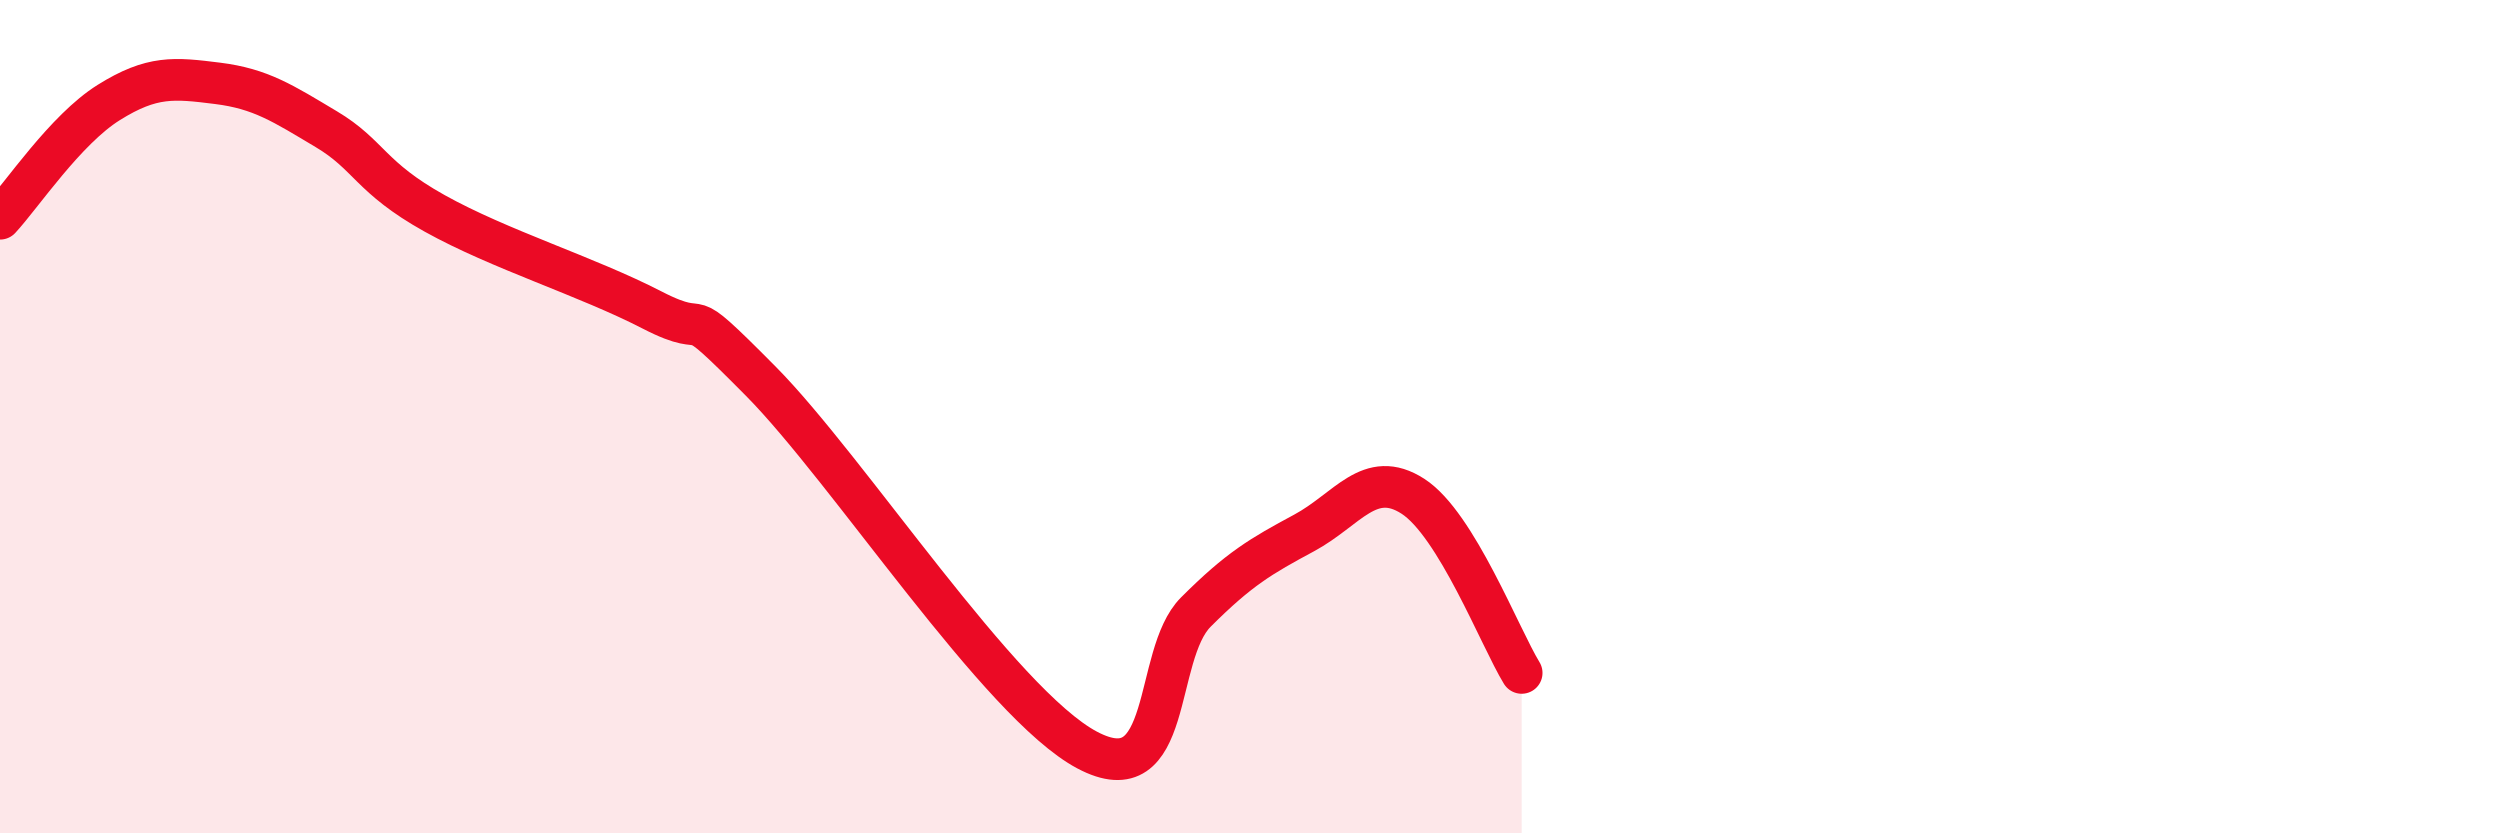
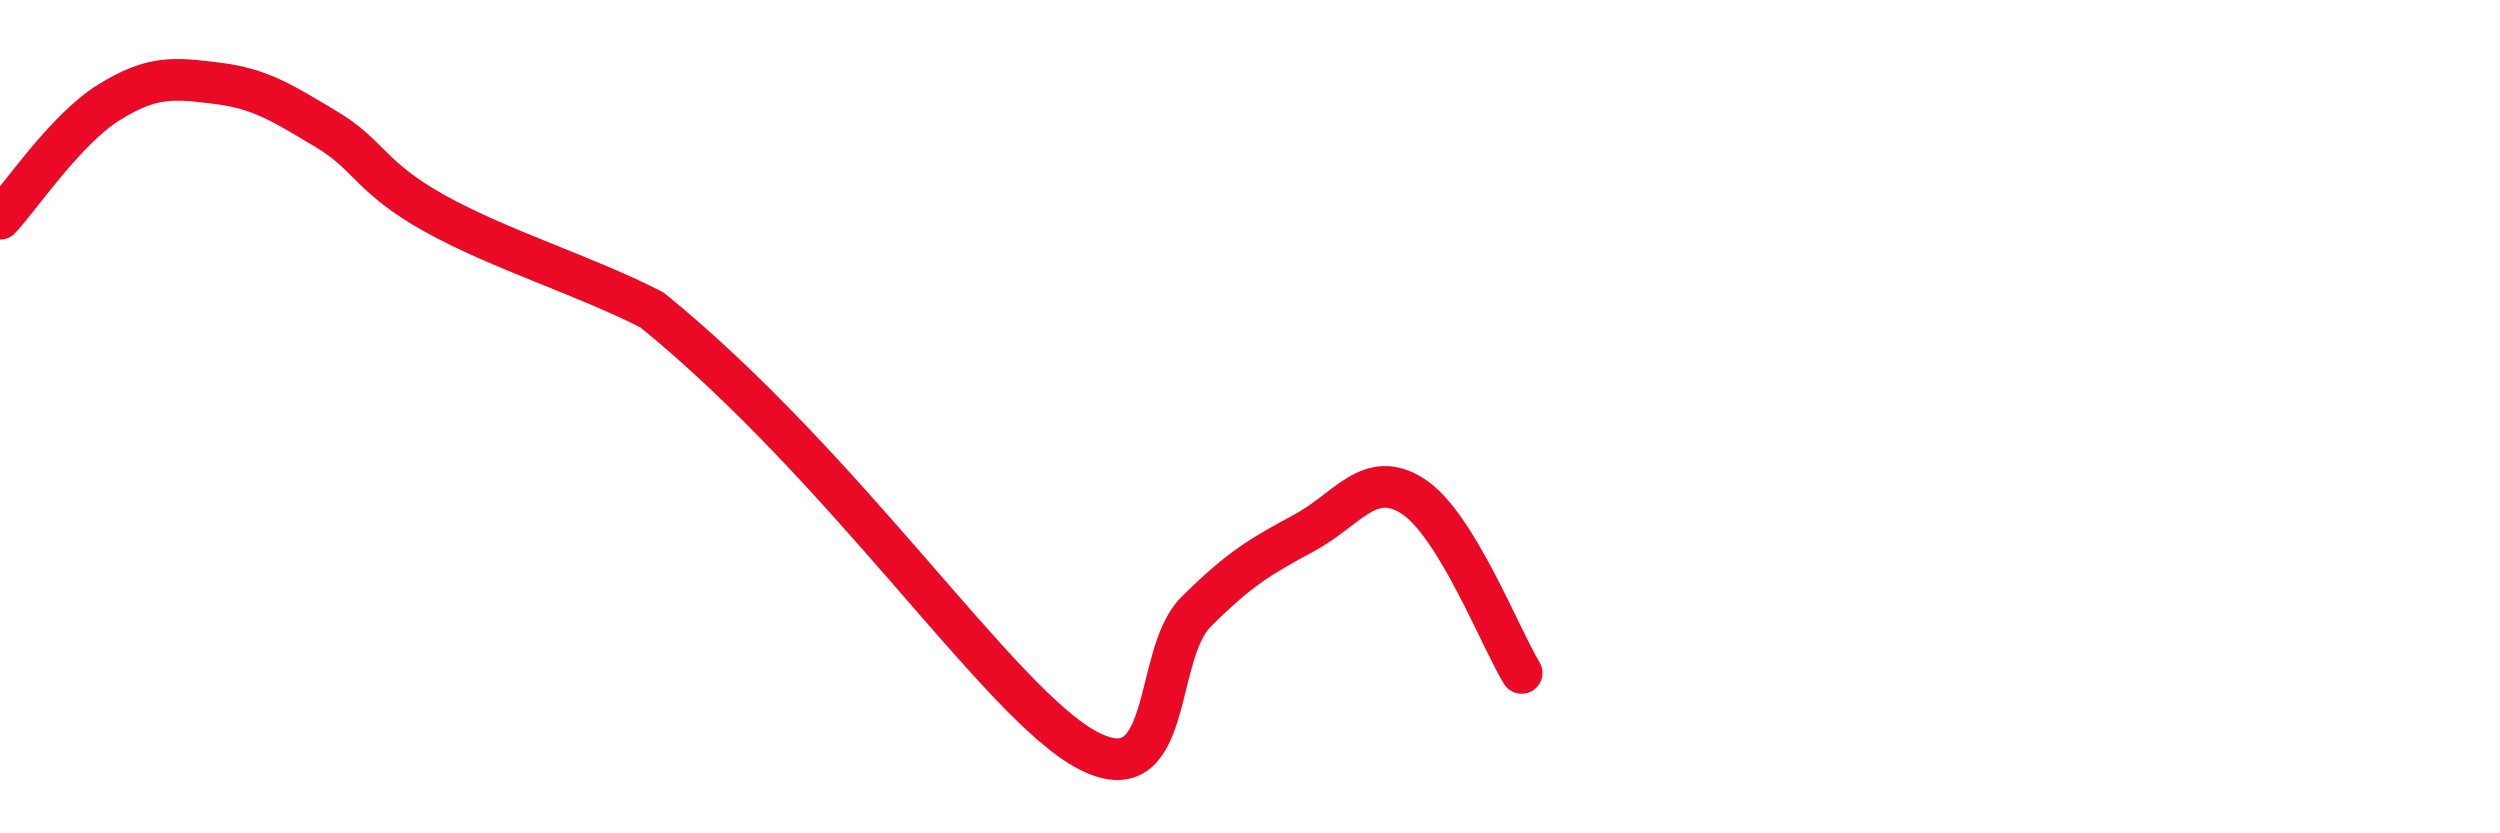
<svg xmlns="http://www.w3.org/2000/svg" width="60" height="20" viewBox="0 0 60 20">
-   <path d="M 0,5.25 C 0.52,4.69 1.57,3.11 2.61,2.46 C 3.65,1.81 4.18,1.87 5.22,2 C 6.26,2.13 6.79,2.48 7.83,3.1 C 8.87,3.72 8.87,4.25 10.43,5.12 C 11.99,5.99 14.08,6.63 15.65,7.44 C 17.22,8.25 16.17,7.04 18.26,9.15 C 20.35,11.26 24,16.89 26.09,18 C 28.18,19.11 27.66,15.73 28.7,14.69 C 29.74,13.65 30.26,13.35 31.3,12.79 C 32.34,12.23 32.87,11.24 33.91,11.91 C 34.95,12.58 36,15.3 36.52,16.15L36.52 20L0 20Z" fill="#EB0A25" opacity="0.1" stroke-linecap="round" stroke-linejoin="round" />
-   <path d="M 0,5.25 C 0.52,4.69 1.57,3.11 2.61,2.46 C 3.65,1.81 4.18,1.87 5.22,2 C 6.26,2.13 6.79,2.48 7.83,3.1 C 8.87,3.72 8.87,4.25 10.43,5.12 C 11.99,5.99 14.08,6.63 15.65,7.44 C 17.22,8.25 16.17,7.04 18.26,9.15 C 20.35,11.26 24,16.89 26.09,18 C 28.18,19.11 27.66,15.73 28.7,14.69 C 29.74,13.65 30.26,13.35 31.3,12.79 C 32.34,12.23 32.87,11.24 33.91,11.91 C 34.95,12.58 36,15.3 36.52,16.15" stroke="#EB0A25" stroke-width="1" fill="none" stroke-linecap="round" stroke-linejoin="round" />
+   <path d="M 0,5.25 C 0.52,4.69 1.57,3.11 2.61,2.46 C 3.65,1.81 4.18,1.87 5.22,2 C 6.26,2.13 6.79,2.48 7.83,3.1 C 8.87,3.72 8.87,4.25 10.43,5.12 C 11.99,5.99 14.08,6.63 15.65,7.44 C 20.35,11.26 24,16.89 26.09,18 C 28.18,19.11 27.66,15.73 28.7,14.69 C 29.74,13.65 30.26,13.35 31.3,12.79 C 32.34,12.23 32.87,11.24 33.91,11.91 C 34.95,12.58 36,15.3 36.52,16.15" stroke="#EB0A25" stroke-width="1" fill="none" stroke-linecap="round" stroke-linejoin="round" />
</svg>